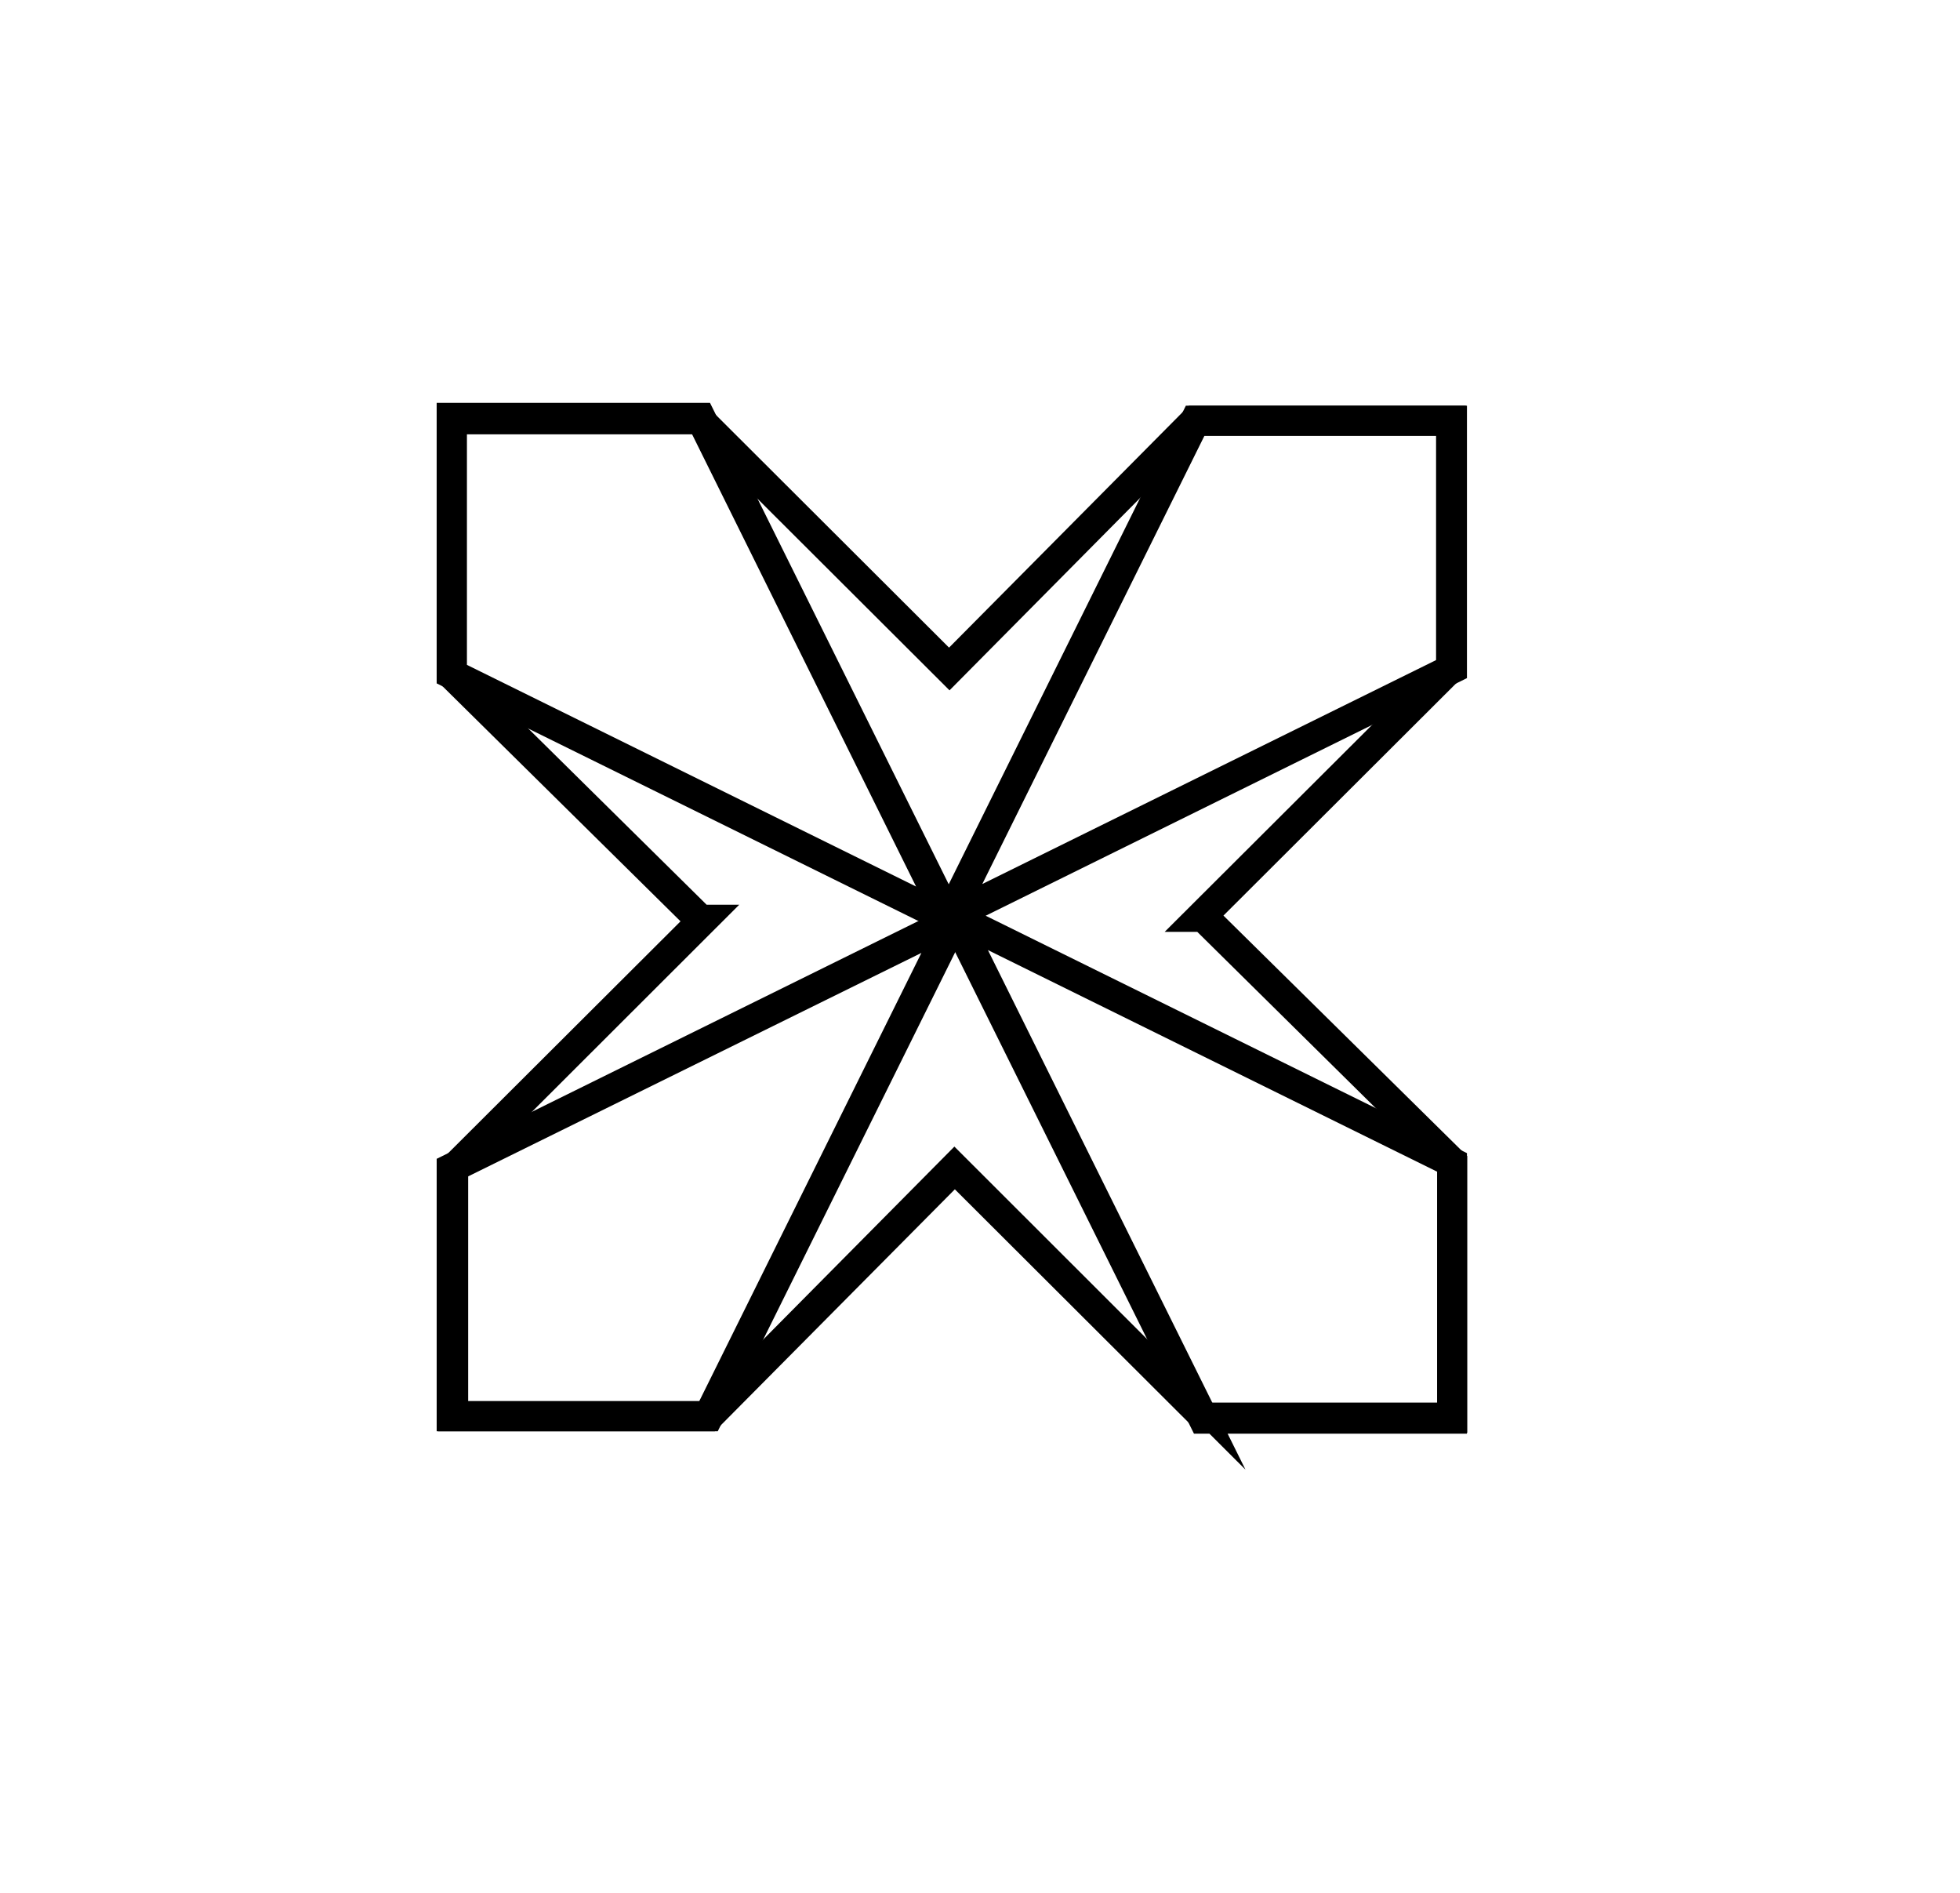
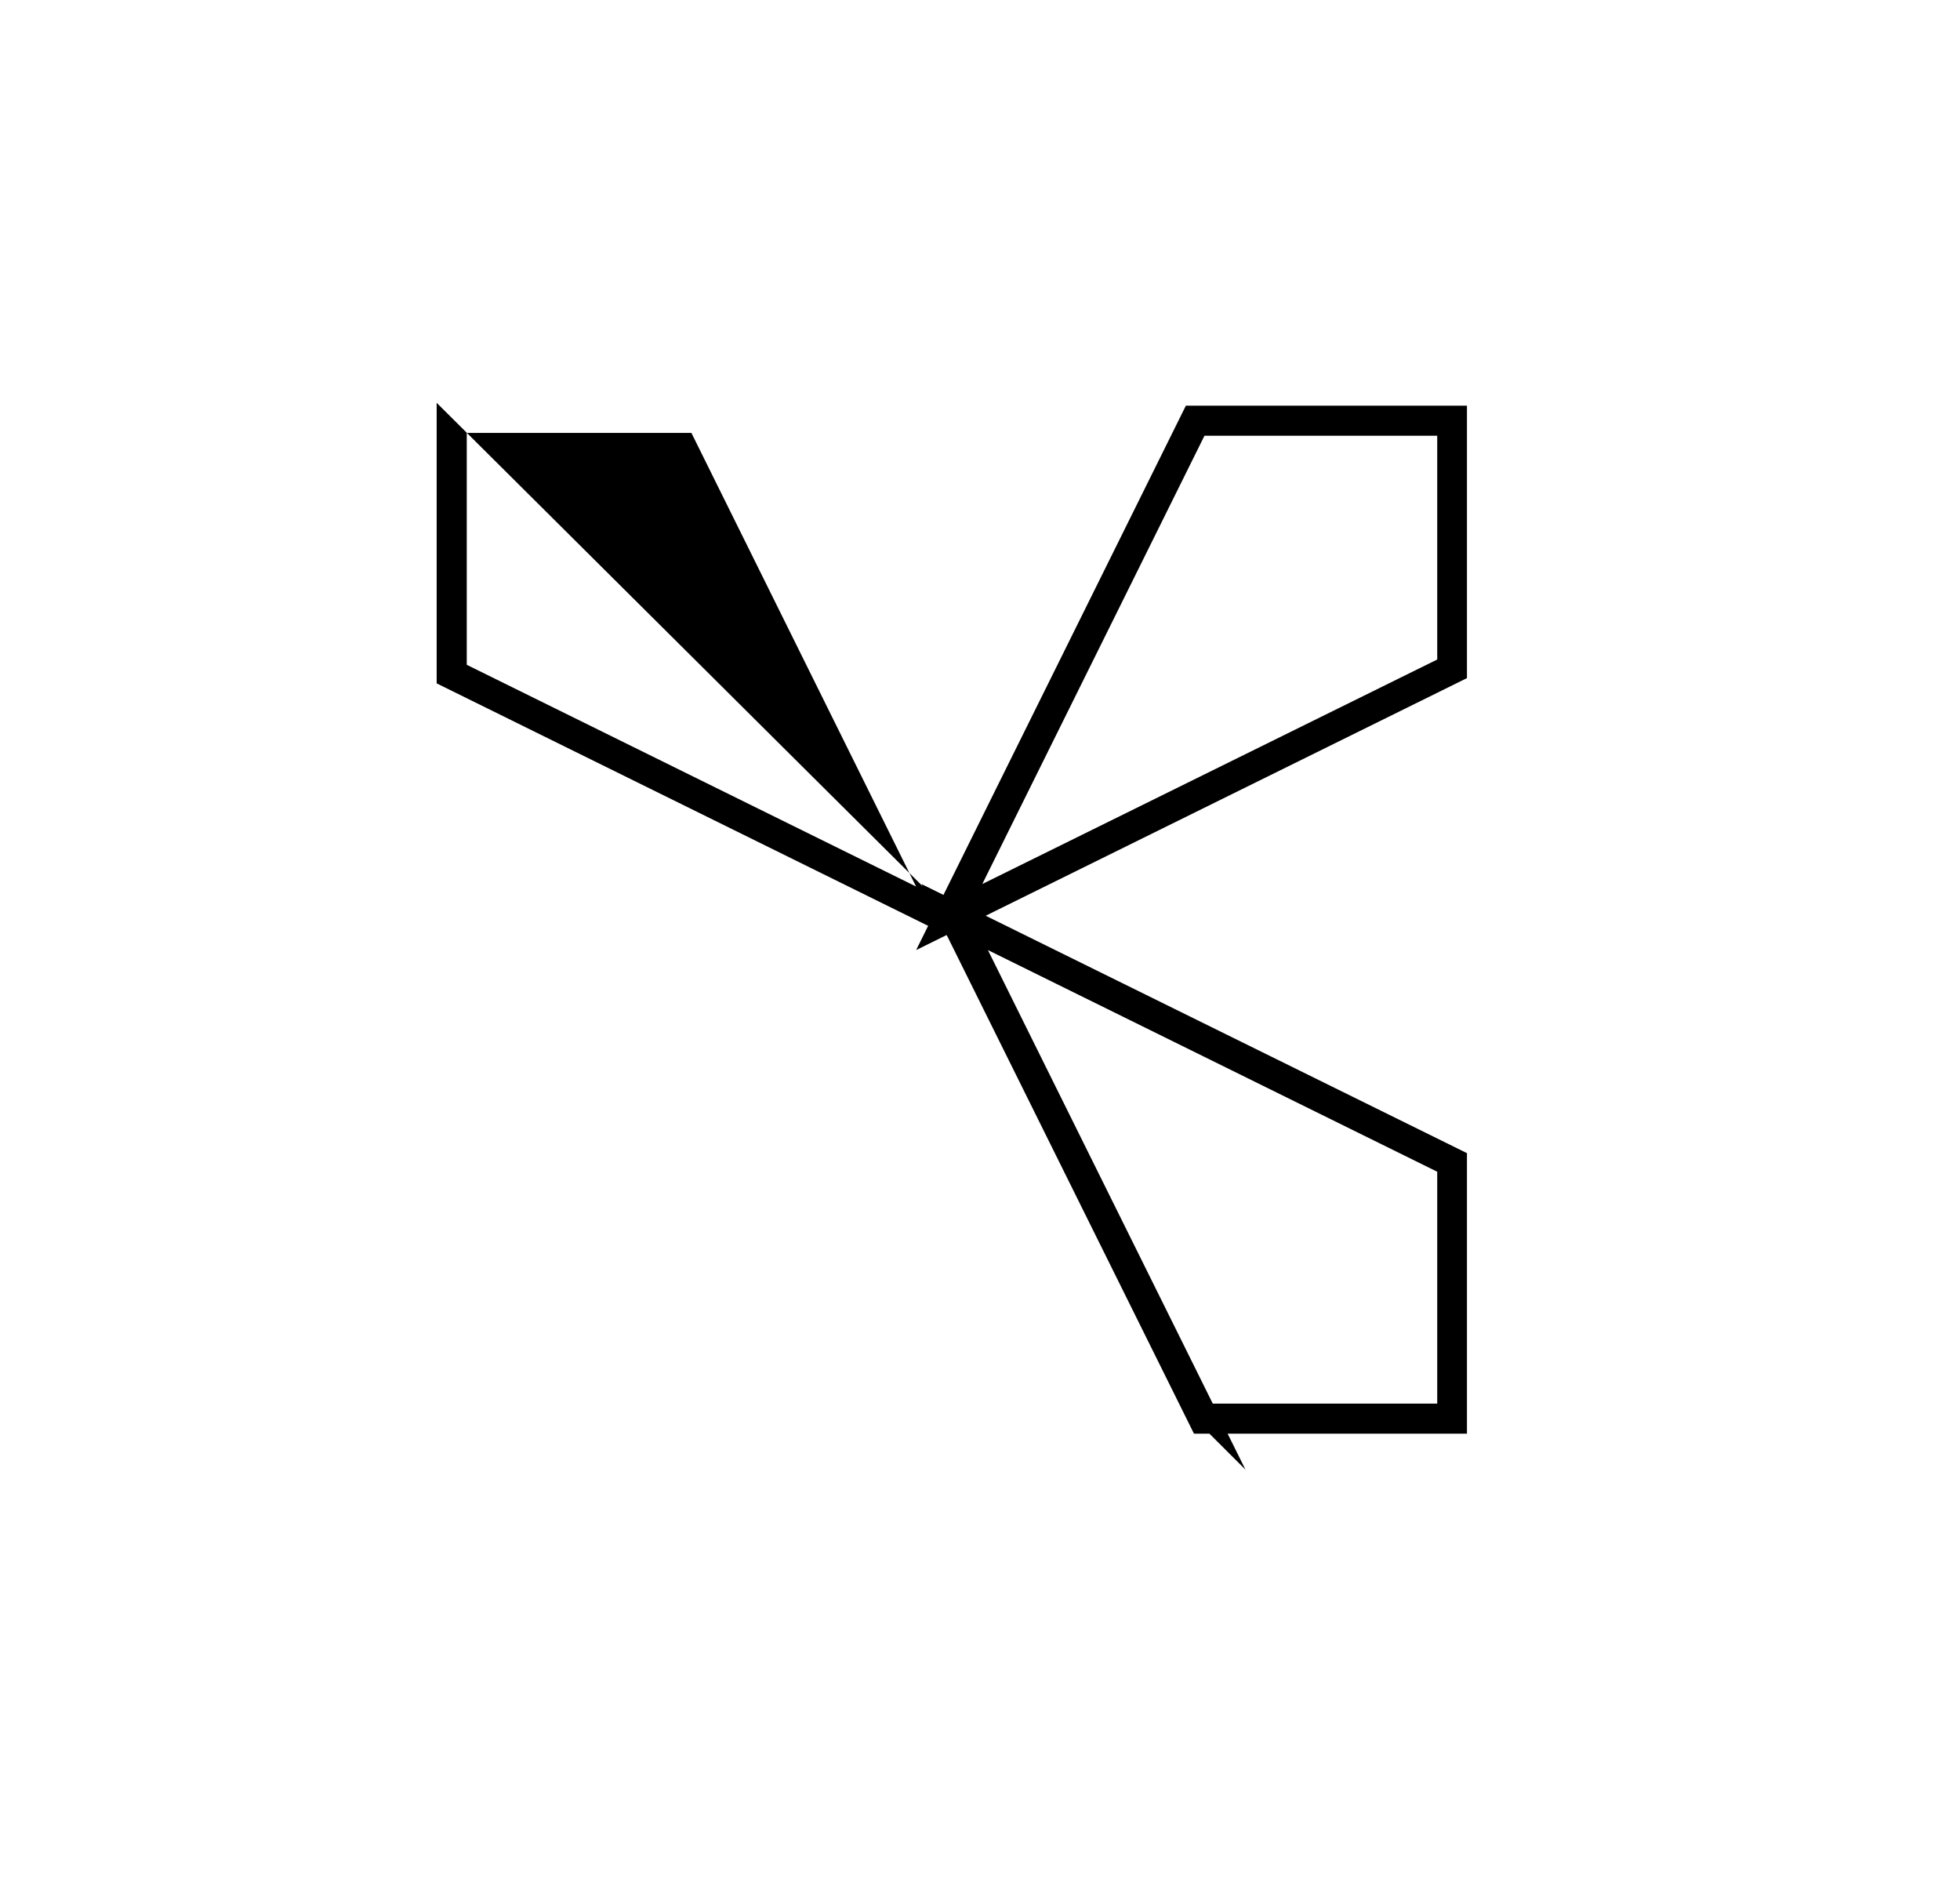
<svg xmlns="http://www.w3.org/2000/svg" width="29" height="28" viewBox="0 0 29 28" fill="none">
  <path d="M17.721 6.284L14.177 13.434L21.429 9.856V6.284H17.721ZM13.914 13.697L17.648 6.163H21.545V9.93L13.914 13.697Z" fill="currentColor" />
  <path fill-rule="evenodd" clip-rule="evenodd" d="M17.546 6.001H21.705V10.031L13.555 14.054L17.546 6.001ZM17.821 6.446L14.534 13.077L21.265 9.756V6.446H17.821Z" fill="currentColor" />
-   <path d="M6.746 9.935L13.913 13.471L10.332 6.242H6.746V9.935ZM14.177 13.734L6.625 10.009V6.121H10.406L14.182 13.734H14.177Z" fill="currentColor" />
-   <path fill-rule="evenodd" clip-rule="evenodd" d="M6.461 5.959H10.505L14.441 13.895H14.137L6.461 10.109V5.959ZM6.906 6.404V9.834L13.554 13.114L10.23 6.404H6.906Z" fill="currentColor" />
-   <path d="M6.746 20.888H10.448L13.992 13.738L6.746 17.311V20.888ZM10.522 21.009H6.625V17.242L14.256 13.476L10.522 21.009Z" fill="currentColor" />
-   <path fill-rule="evenodd" clip-rule="evenodd" d="M14.612 13.119L10.62 21.172H6.461V17.142L14.612 13.119ZM6.906 17.412V20.727H10.346L13.633 14.096L6.906 17.412Z" fill="currentColor" />
+   <path fill-rule="evenodd" clip-rule="evenodd" d="M6.461 5.959L14.441 13.895H14.137L6.461 10.109V5.959ZM6.906 6.404V9.834L13.554 13.114L10.23 6.404H6.906Z" fill="currentColor" />
  <path d="M17.842 20.925H21.428V17.232L14.261 13.697L17.847 20.931L17.842 20.925ZM21.544 21.046H17.768L13.992 13.434L21.544 17.159V21.046Z" fill="currentColor" />
  <path fill-rule="evenodd" clip-rule="evenodd" d="M13.633 13.077L21.705 17.058V21.208H18.164L18.428 21.74L17.895 21.208H17.666L13.633 13.077ZM17.944 20.763H21.265V17.333L14.617 14.054L17.944 20.763Z" fill="currentColor" />
-   <path d="M14.187 13.665H13.987V13.507H14.187V13.665ZM21.428 20.909V17.221L17.784 13.623H17.626L21.413 9.846V6.284H17.716L14.05 9.982L10.322 6.263H6.746V9.945L10.39 13.544H10.548L6.767 17.321V20.888H10.459L14.124 17.19L17.847 20.909H21.428ZM21.549 21.03H17.805L14.129 17.363L10.511 21.009H6.646V17.274L10.301 13.628L6.625 9.998V6.142H10.369L14.045 9.809L17.663 6.163H21.528V9.898L17.874 13.544L21.549 17.169V21.03Z" fill="currentColor" />
-   <path fill-rule="evenodd" clip-rule="evenodd" d="M6.461 5.98H10.434L14.042 9.58L17.593 6.001H21.688V9.966L18.102 13.544L21.709 17.102V21.193H17.736L14.128 17.593L10.577 21.172H6.482V17.207L10.069 13.629L6.461 10.066V5.98ZM10.455 13.383H10.938L6.927 17.389V20.727H10.389L14.121 16.961L17.912 20.748H21.264V17.29L17.715 13.785H17.232L21.248 9.779V6.446H17.781L14.049 10.212L10.253 6.425H6.906V9.878L10.455 13.383ZM13.823 13.346H14.347V13.827H13.823V13.346Z" fill="currentColor" />
</svg>